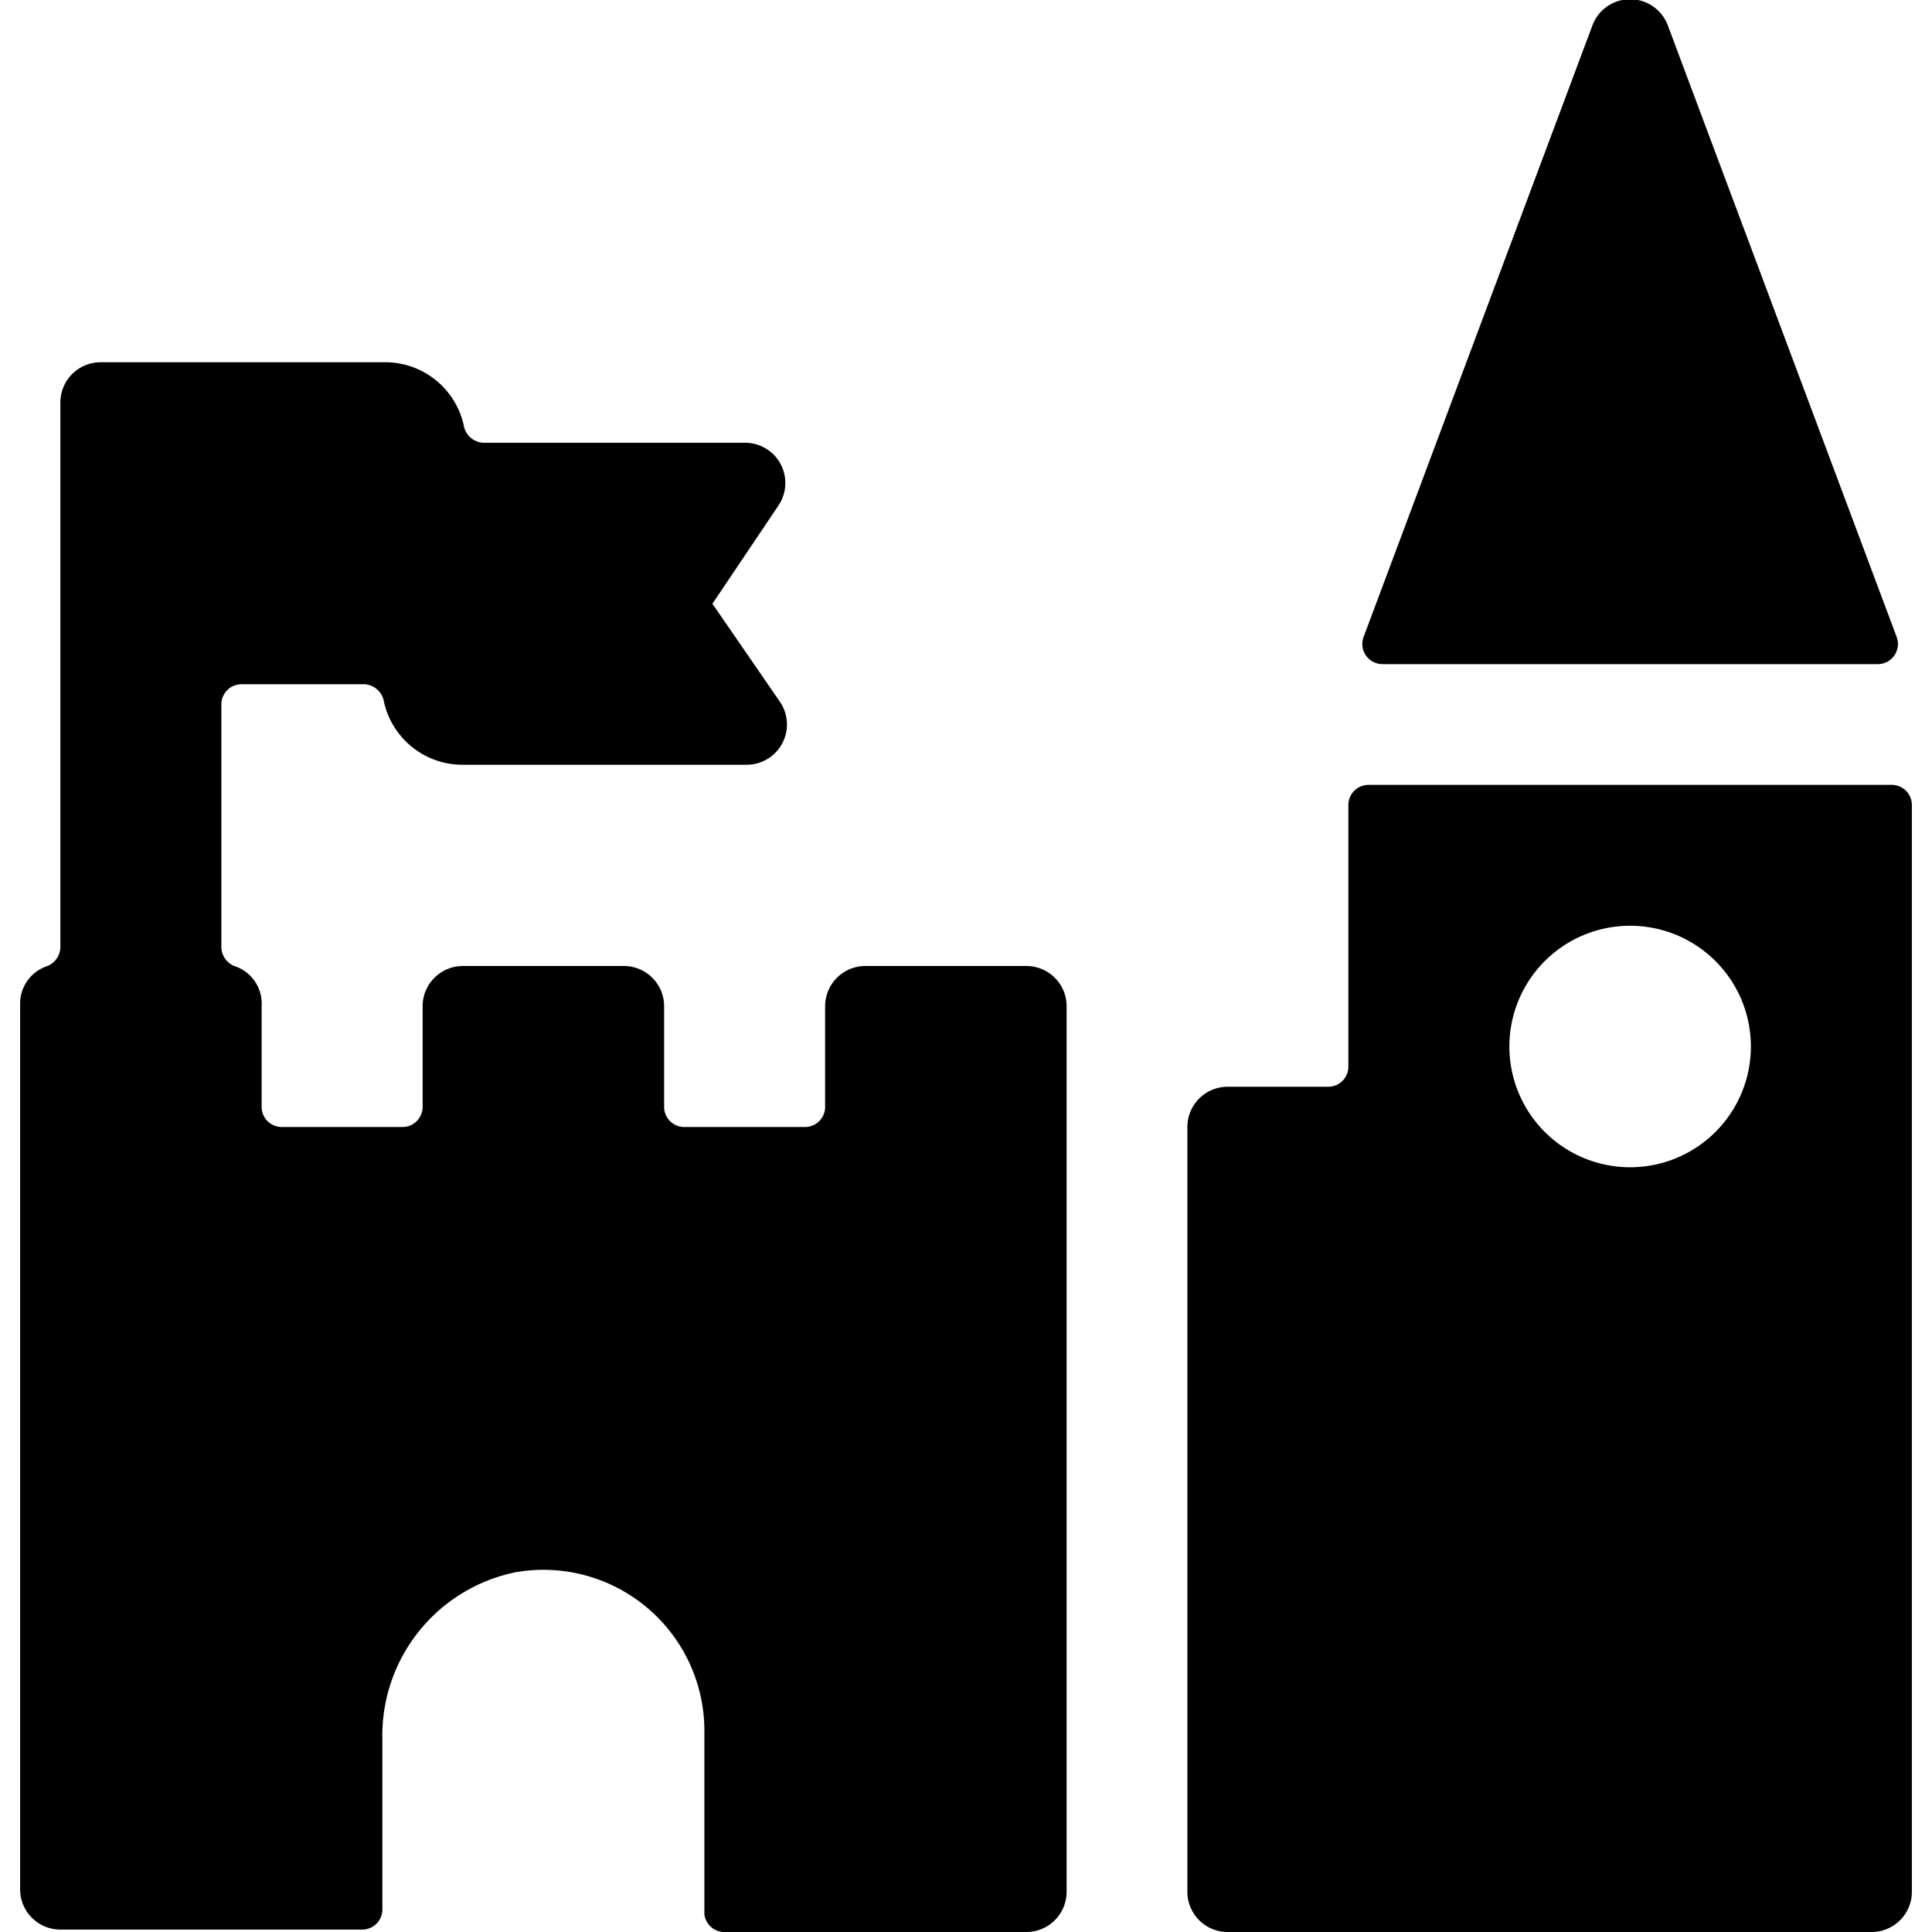
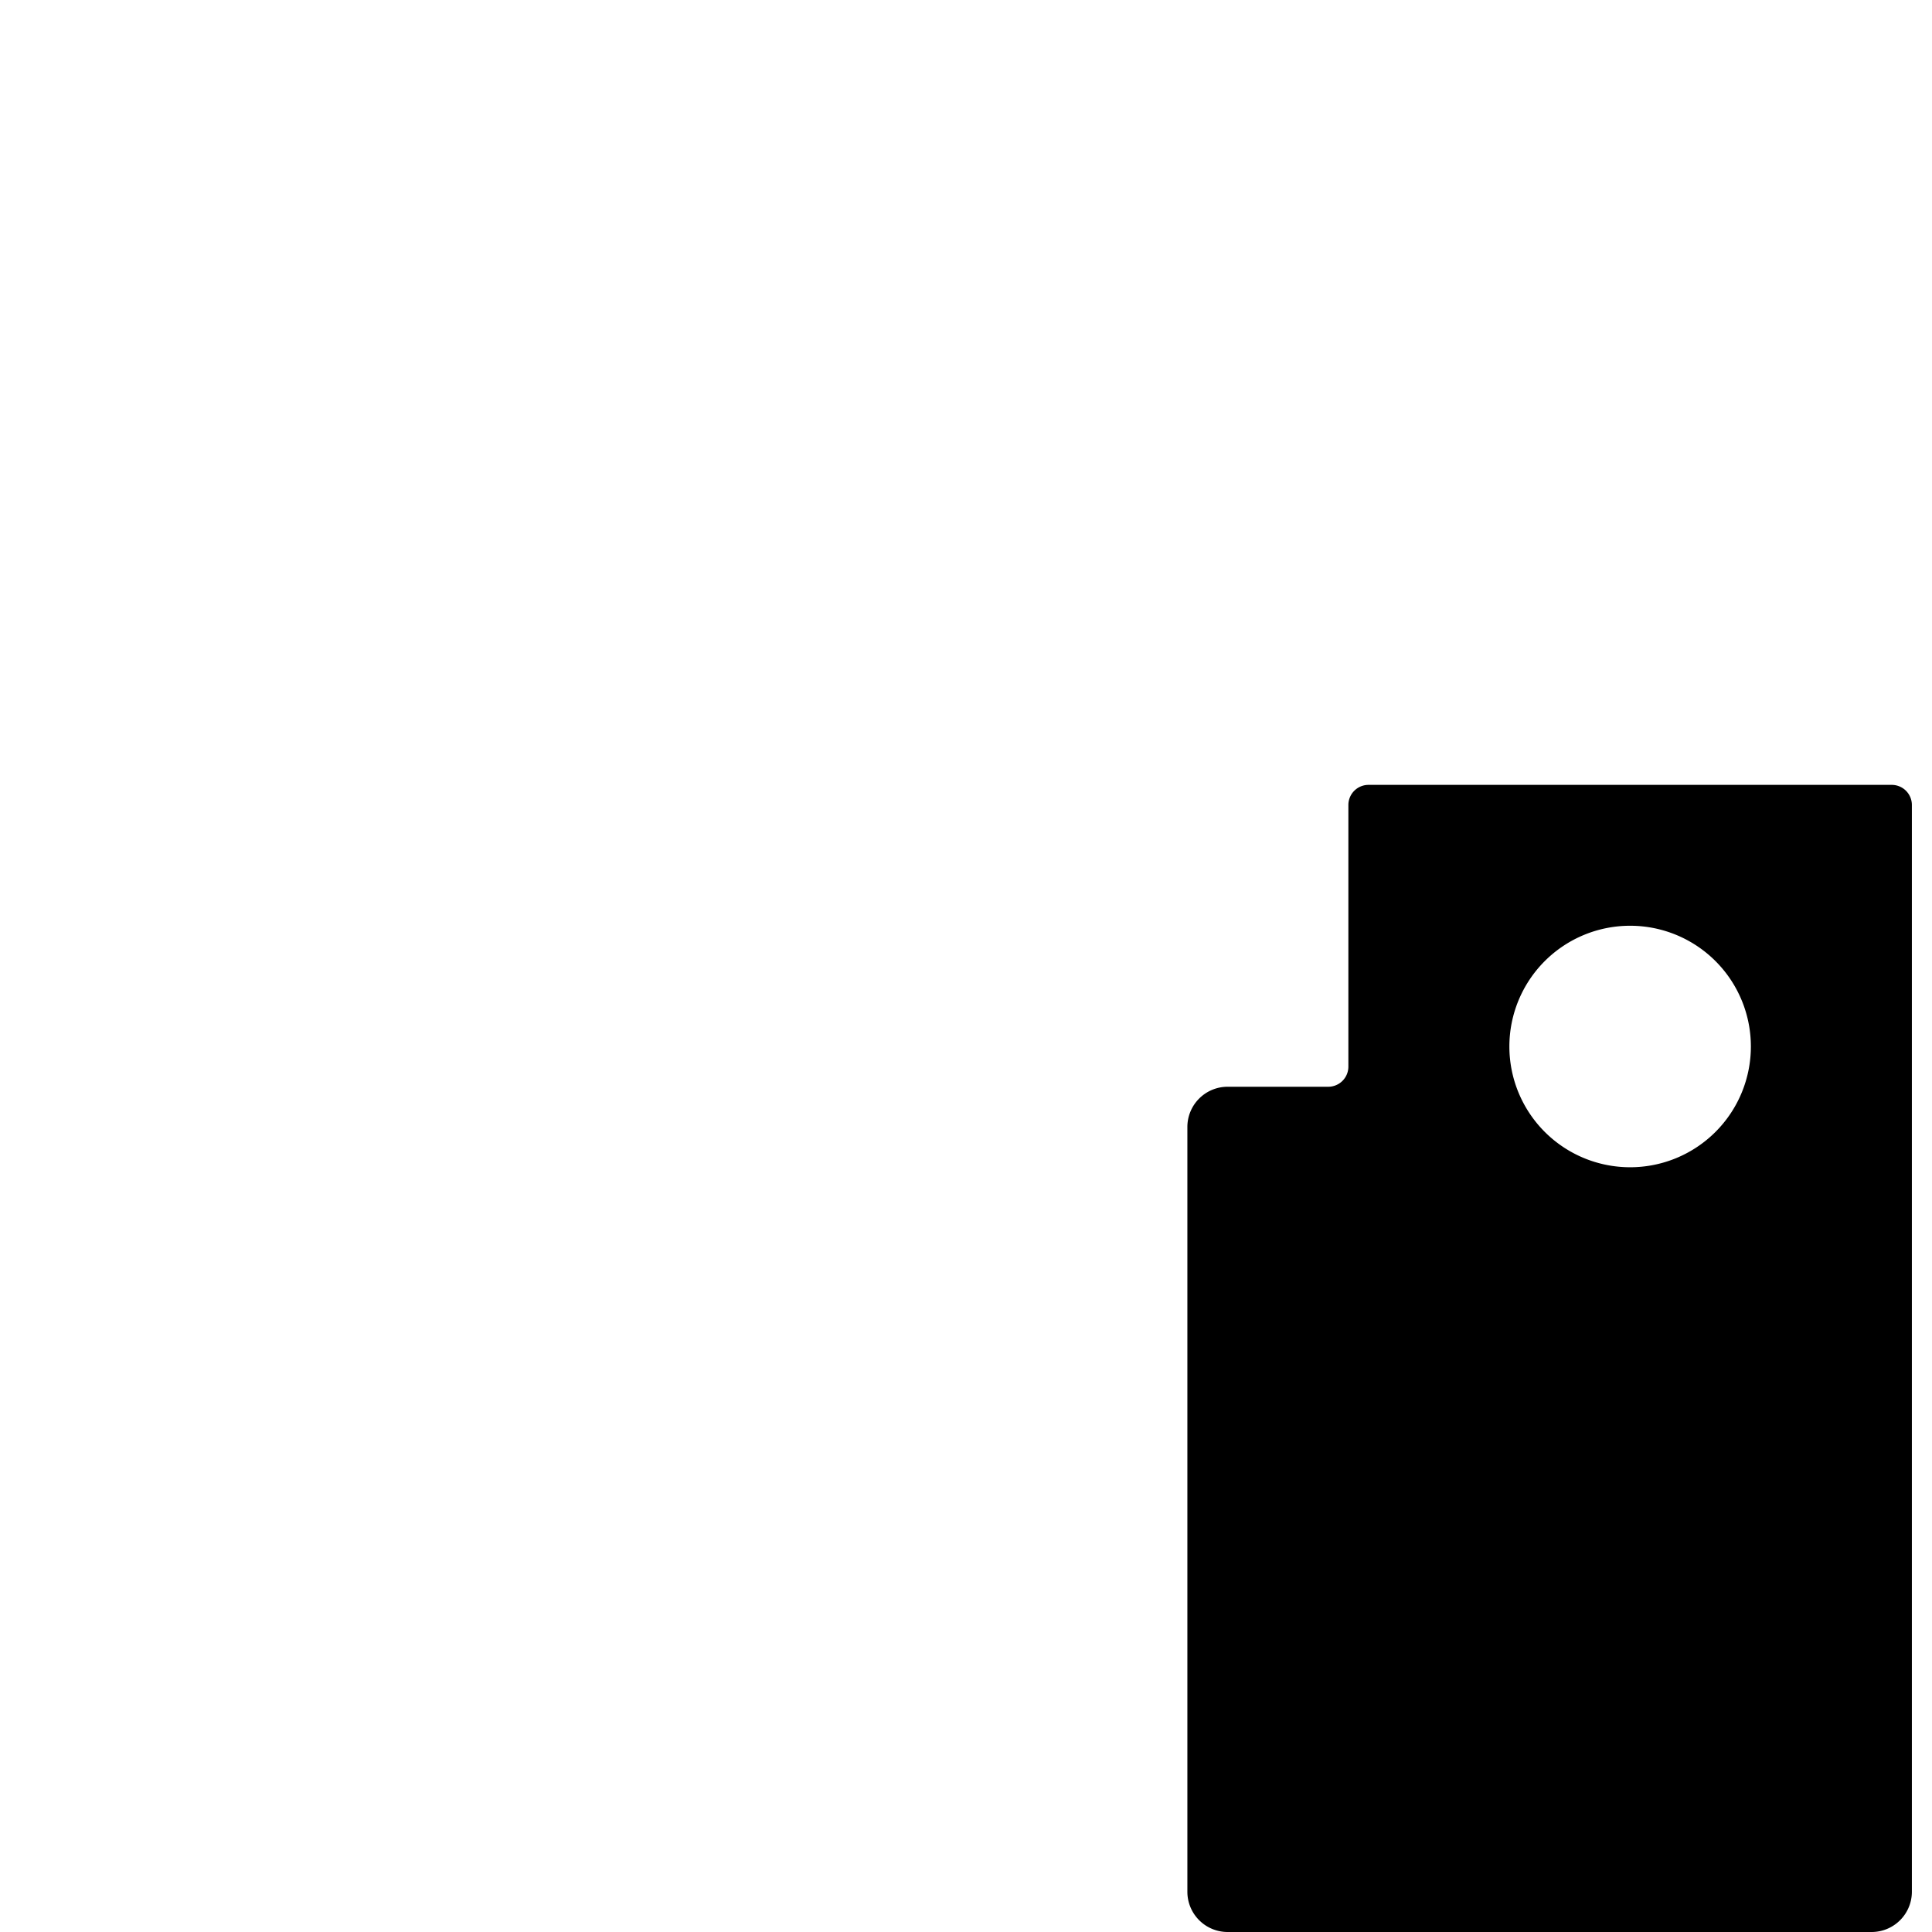
<svg xmlns="http://www.w3.org/2000/svg" viewBox="0 0 48 48">
  <g transform="matrix(2,0,0,2,0,0)">
    <g>
-       <path d="M12.75,12h-2a.5.5,0,0,0-.5.5v1.25A.25.25,0,0,1,10,14H8.5a.25.25,0,0,1-.25-.25V12.5a.5.5,0,0,0-.5-.5h-2a.5.5,0,0,0-.5.5v1.25A.25.25,0,0,1,5,14H3.5a.25.25,0,0,1-.25-.25V12.5A.49.49,0,0,0,2.91,12a.26.26,0,0,1-.16-.26v-3A.25.25,0,0,1,3,8.5H4.53a.26.26,0,0,1,.24.22,1,1,0,0,0,1,.78h3.5a.5.5,0,0,0,.42-.78L8.85,7.5l.82-1.22a.5.5,0,0,0-.42-.78H6a.26.26,0,0,1-.24-.22,1,1,0,0,0-1-.78H1.25a.5.5,0,0,0-.5.5v6.77A.26.26,0,0,1,.59,12a.49.49,0,0,0-.34.47v11a.5.5,0,0,0,.5.5H4.5a.25.25,0,0,0,.25-.25V21.61a2.07,2.07,0,0,1,1.66-2.08,2,2,0,0,1,2.34,2v2.25A.25.25,0,0,0,9,24h3.75a.5.5,0,0,0,.5-.5v-11A.5.5,0,0,0,12.75,12Z" style="fill: #000000" />
-       <path d="M17.17,8.25h6.16a.25.25,0,0,0,.23-.34L20.72.32a.5.5,0,0,0-.94,0L16.94,7.91A.25.25,0,0,0,17.17,8.25Z" style="fill: #000000" />
      <path d="M23.5,9.75H17a.25.25,0,0,0-.25.25v3.25a.25.25,0,0,1-.25.25H15.25a.5.5,0,0,0-.5.5v9.5a.5.5,0,0,0,.5.5h8a.5.5,0,0,0,.5-.5V10A.25.25,0,0,0,23.5,9.75ZM20.25,14.5a1.5,1.5,0,1,1,1.5-1.5A1.5,1.5,0,0,1,20.25,14.5Z" style="fill: #000000" />
    </g>
  </g>
</svg>